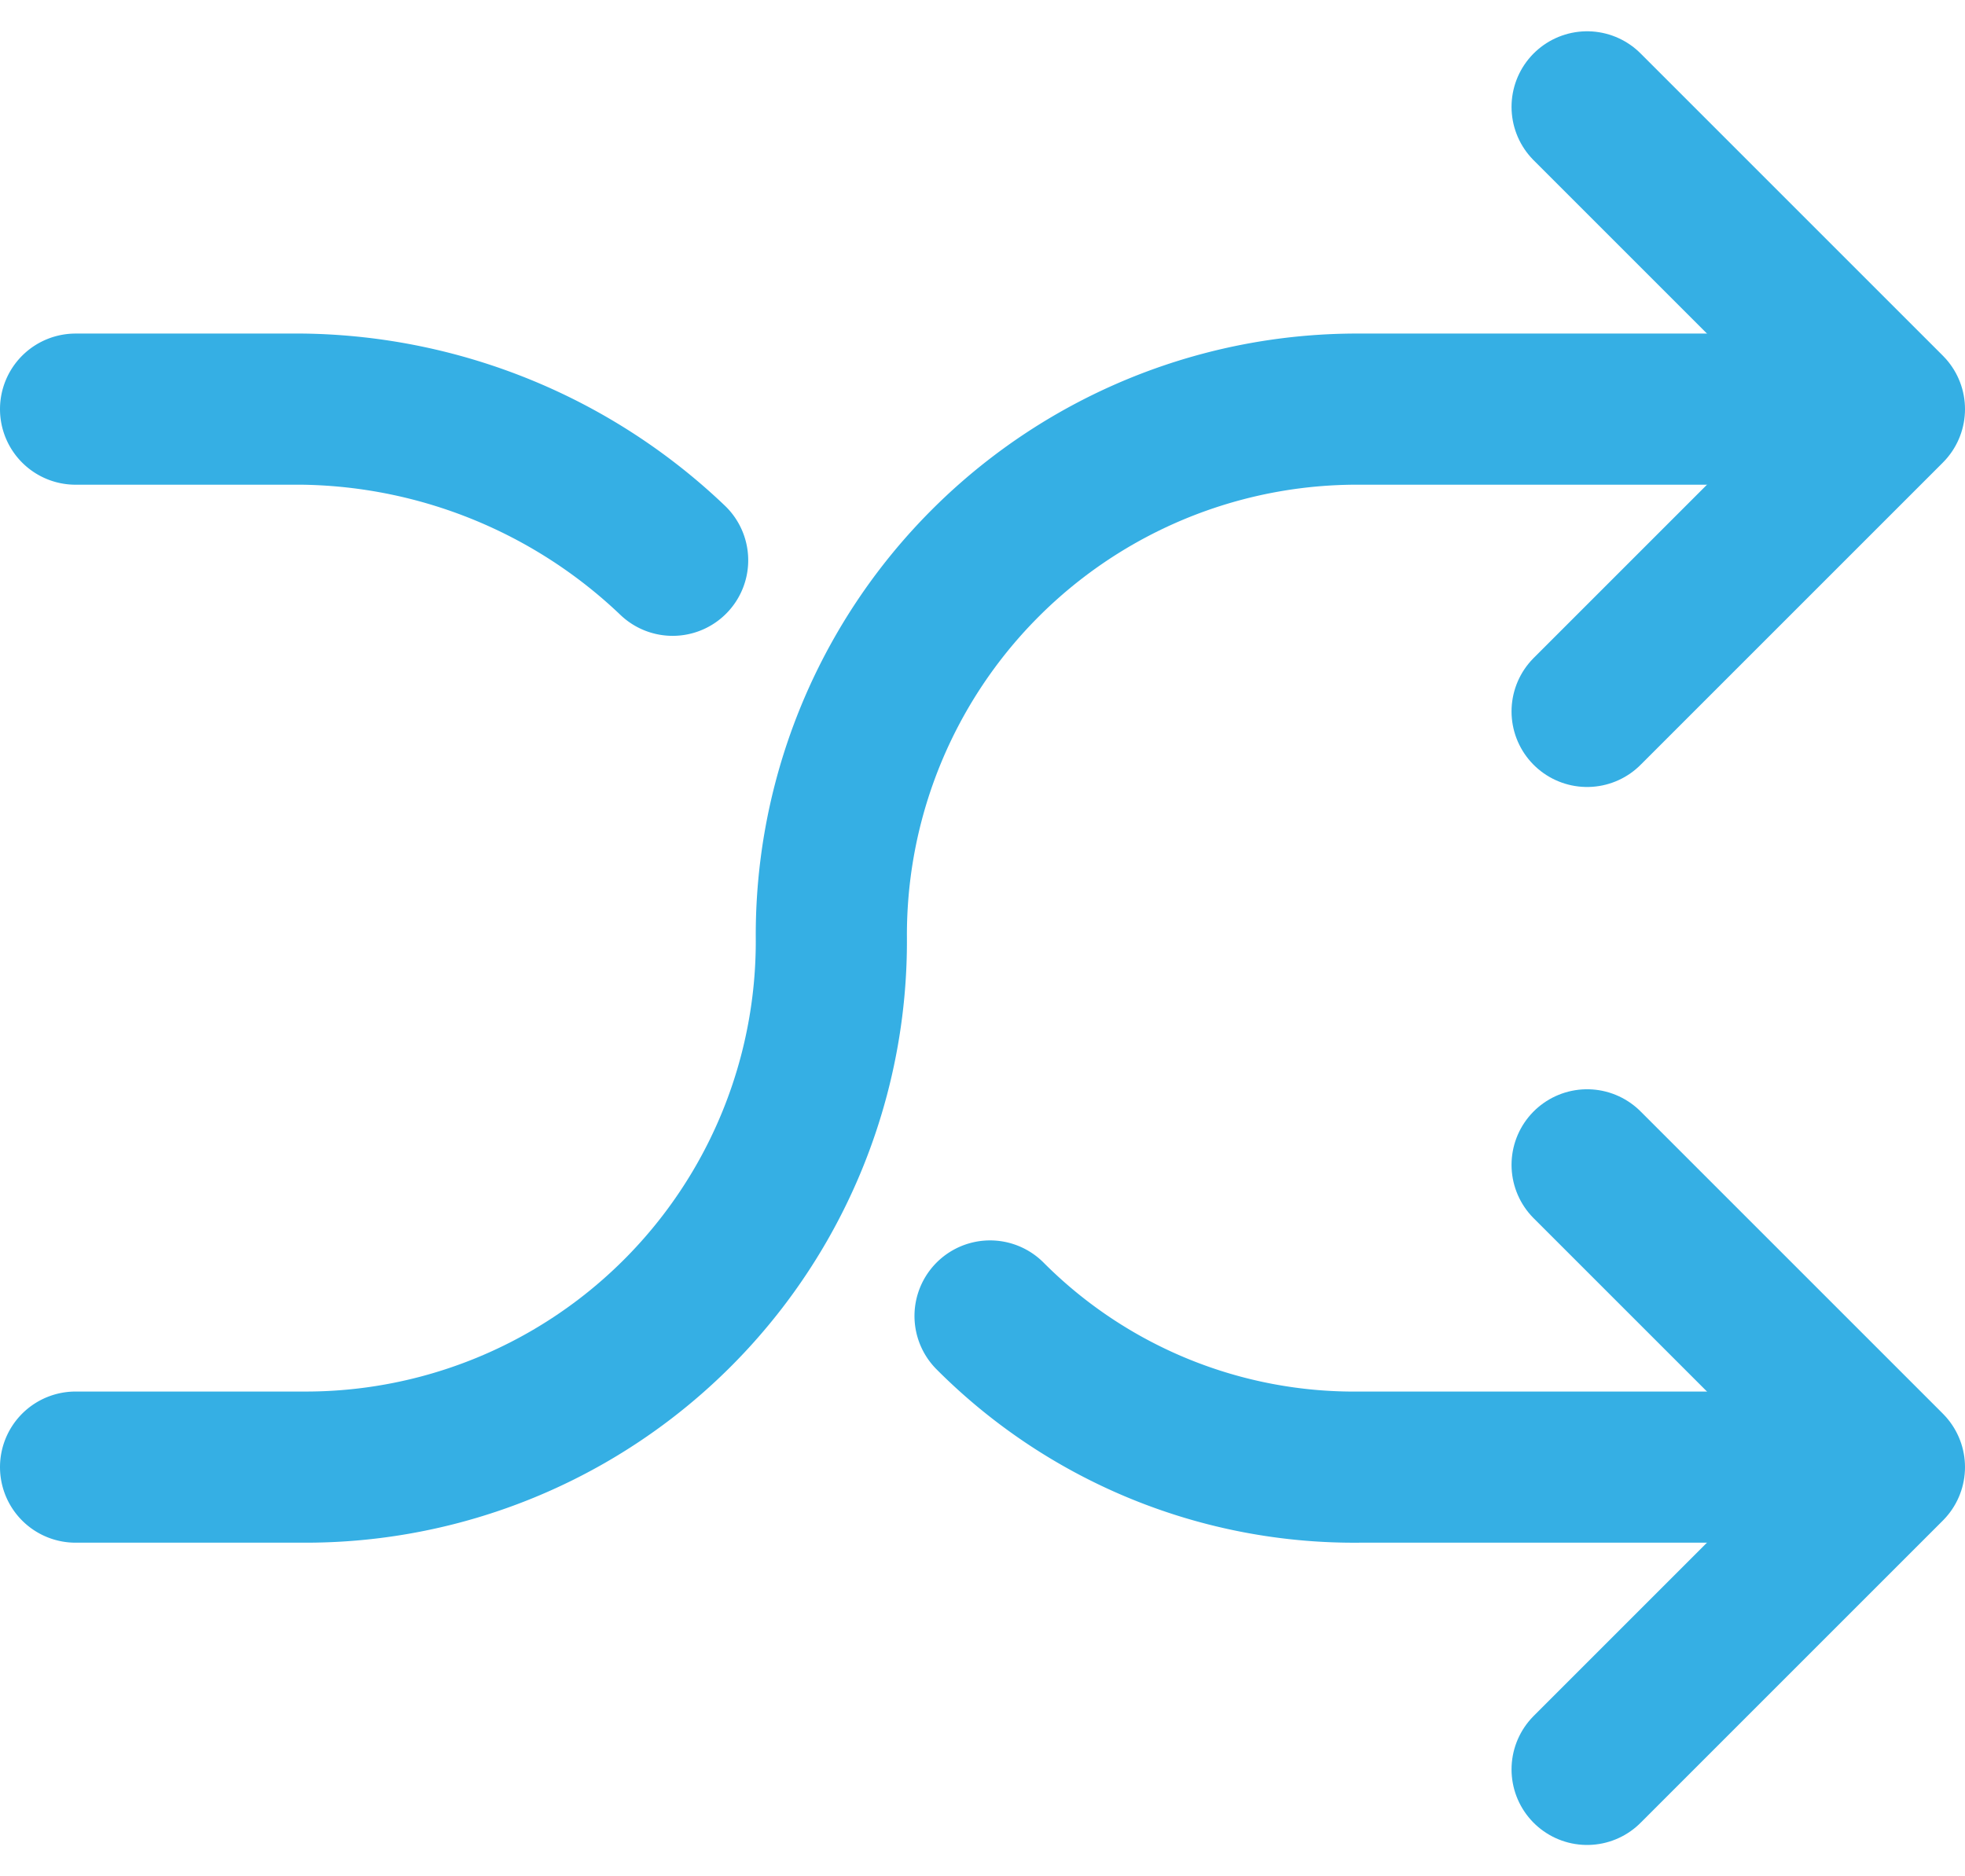
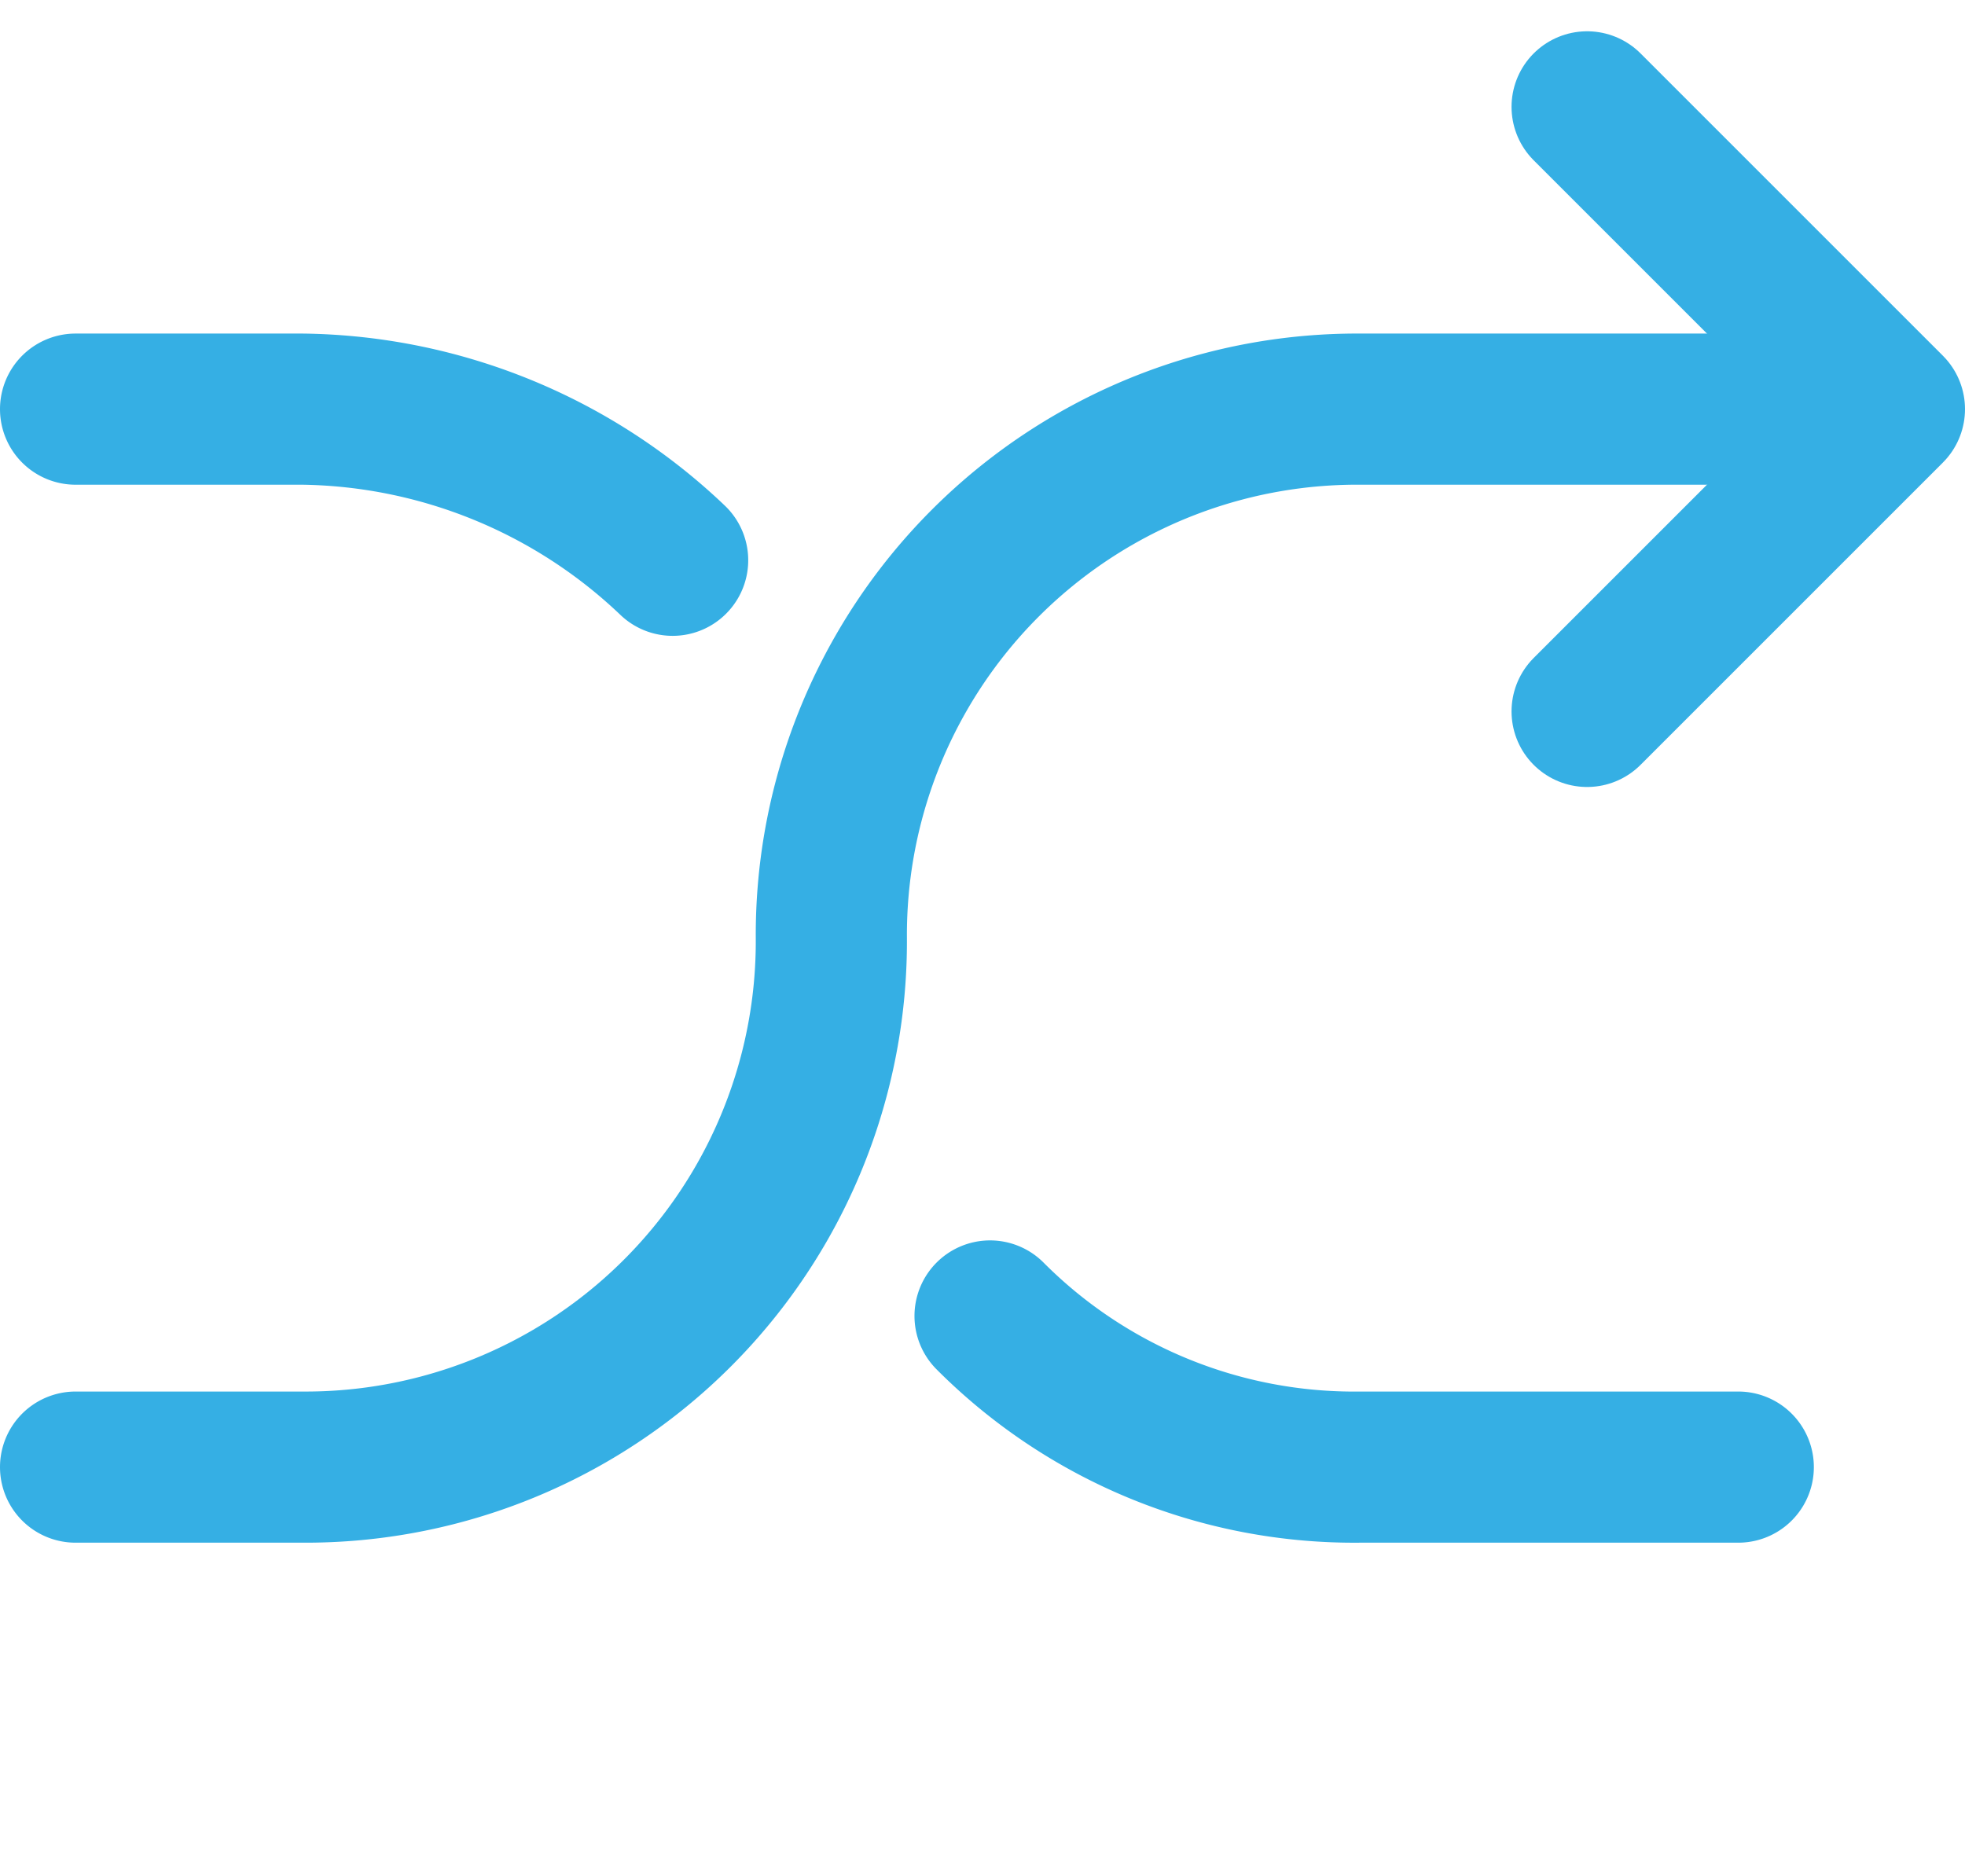
<svg xmlns="http://www.w3.org/2000/svg" width="26" height="24.828" viewBox="0 0 26 24.828">
  <g id="_6588492_arrow_arrows_cross_shuffle_thin_icon" data-name="6588492_arrow_arrows_cross_shuffle_thin_icon" transform="translate(-3 -3.586)">
    <path id="Path_167" data-name="Path 167" d="M24,5l4,4-4,4" fill="none" stroke="#35afe4" stroke-linecap="round" stroke-linejoin="round" stroke-miterlimit="10" stroke-width="2" />
-     <path id="Path_168" data-name="Path 168" d="M24,27l4-4-4-4" fill="none" stroke="#35afe4" stroke-linecap="round" stroke-linejoin="round" stroke-miterlimit="10" stroke-width="2" />
    <path id="Path_169" data-name="Path 169" d="M26,9H21a6.957,6.957,0,0,0-7,7h0a6.957,6.957,0,0,1-7,7H4" fill="none" stroke="#35afe4" stroke-linecap="round" stroke-linejoin="round" stroke-miterlimit="10" stroke-width="2" />
    <path id="Path_170" data-name="Path 170" d="M11.9,11A7.229,7.229,0,0,0,7,9H4" fill="none" stroke="#35afe4" stroke-linecap="round" stroke-linejoin="round" stroke-miterlimit="10" stroke-width="2" />
    <path id="Path_171" data-name="Path 171" d="M26,23H21a6.8,6.8,0,0,1-4.9-2" fill="none" stroke="#35afe4" stroke-linecap="round" stroke-linejoin="round" stroke-miterlimit="10" stroke-width="2" />
  </g>
</svg>